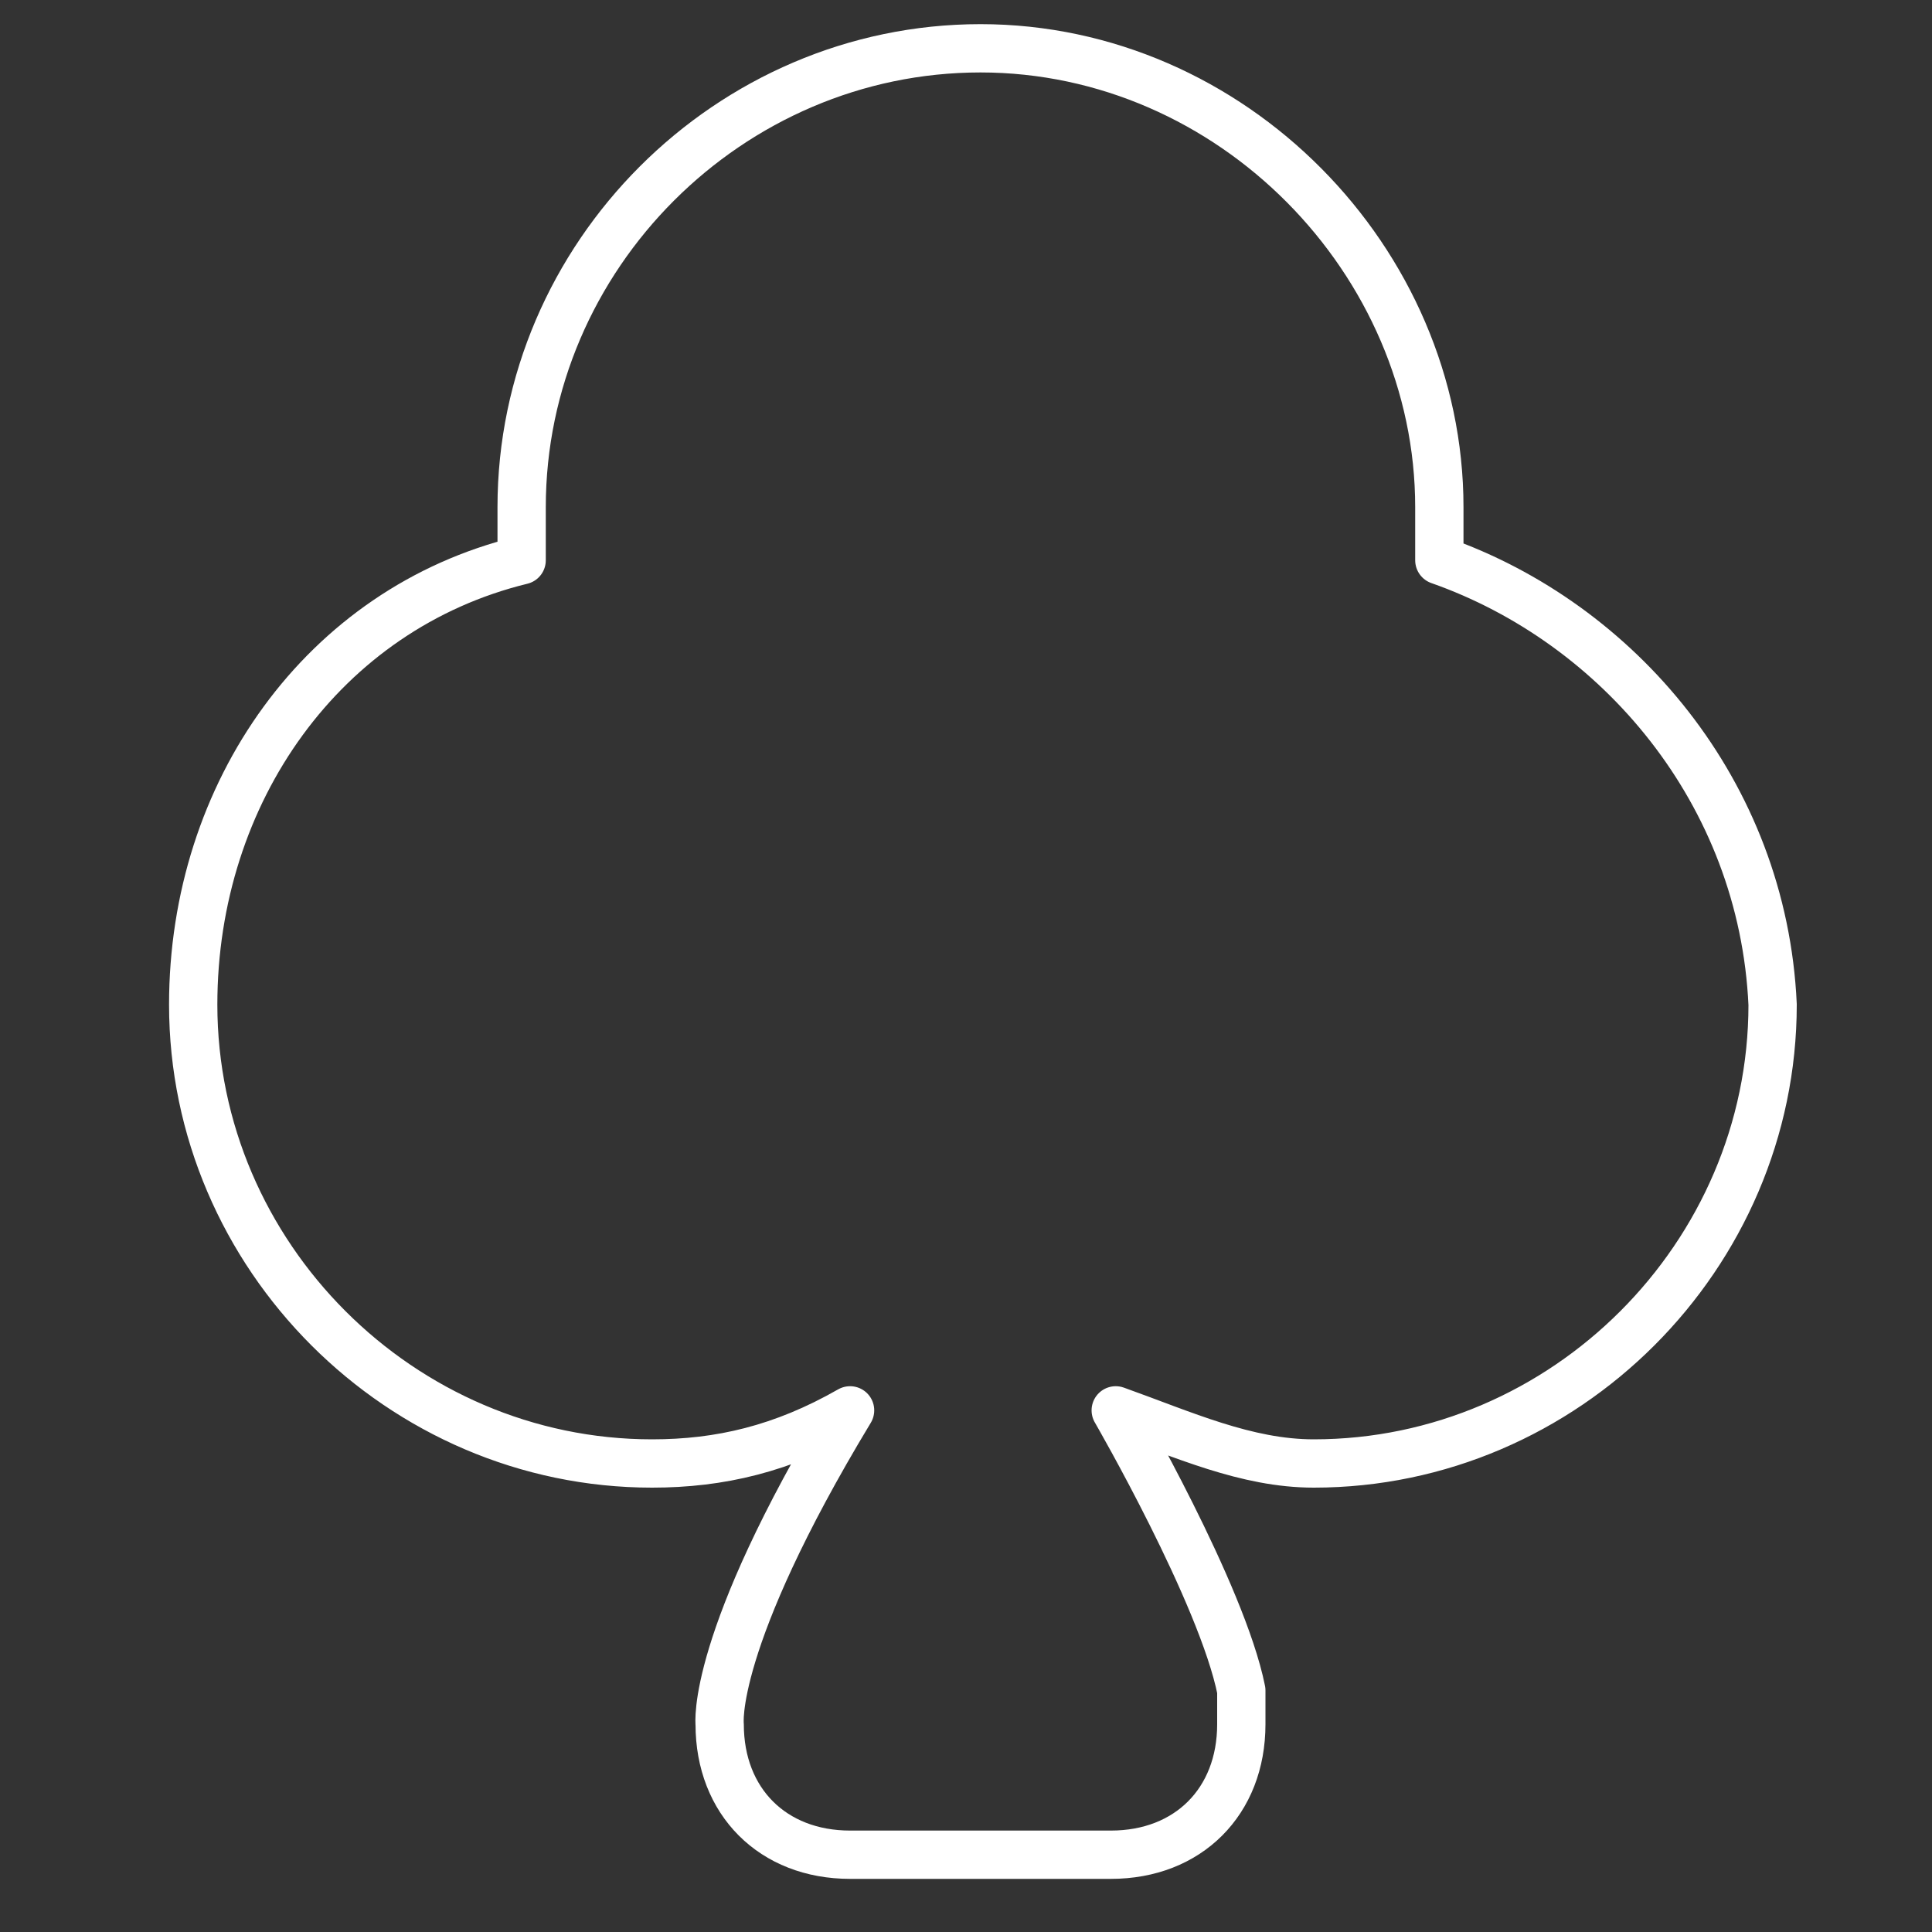
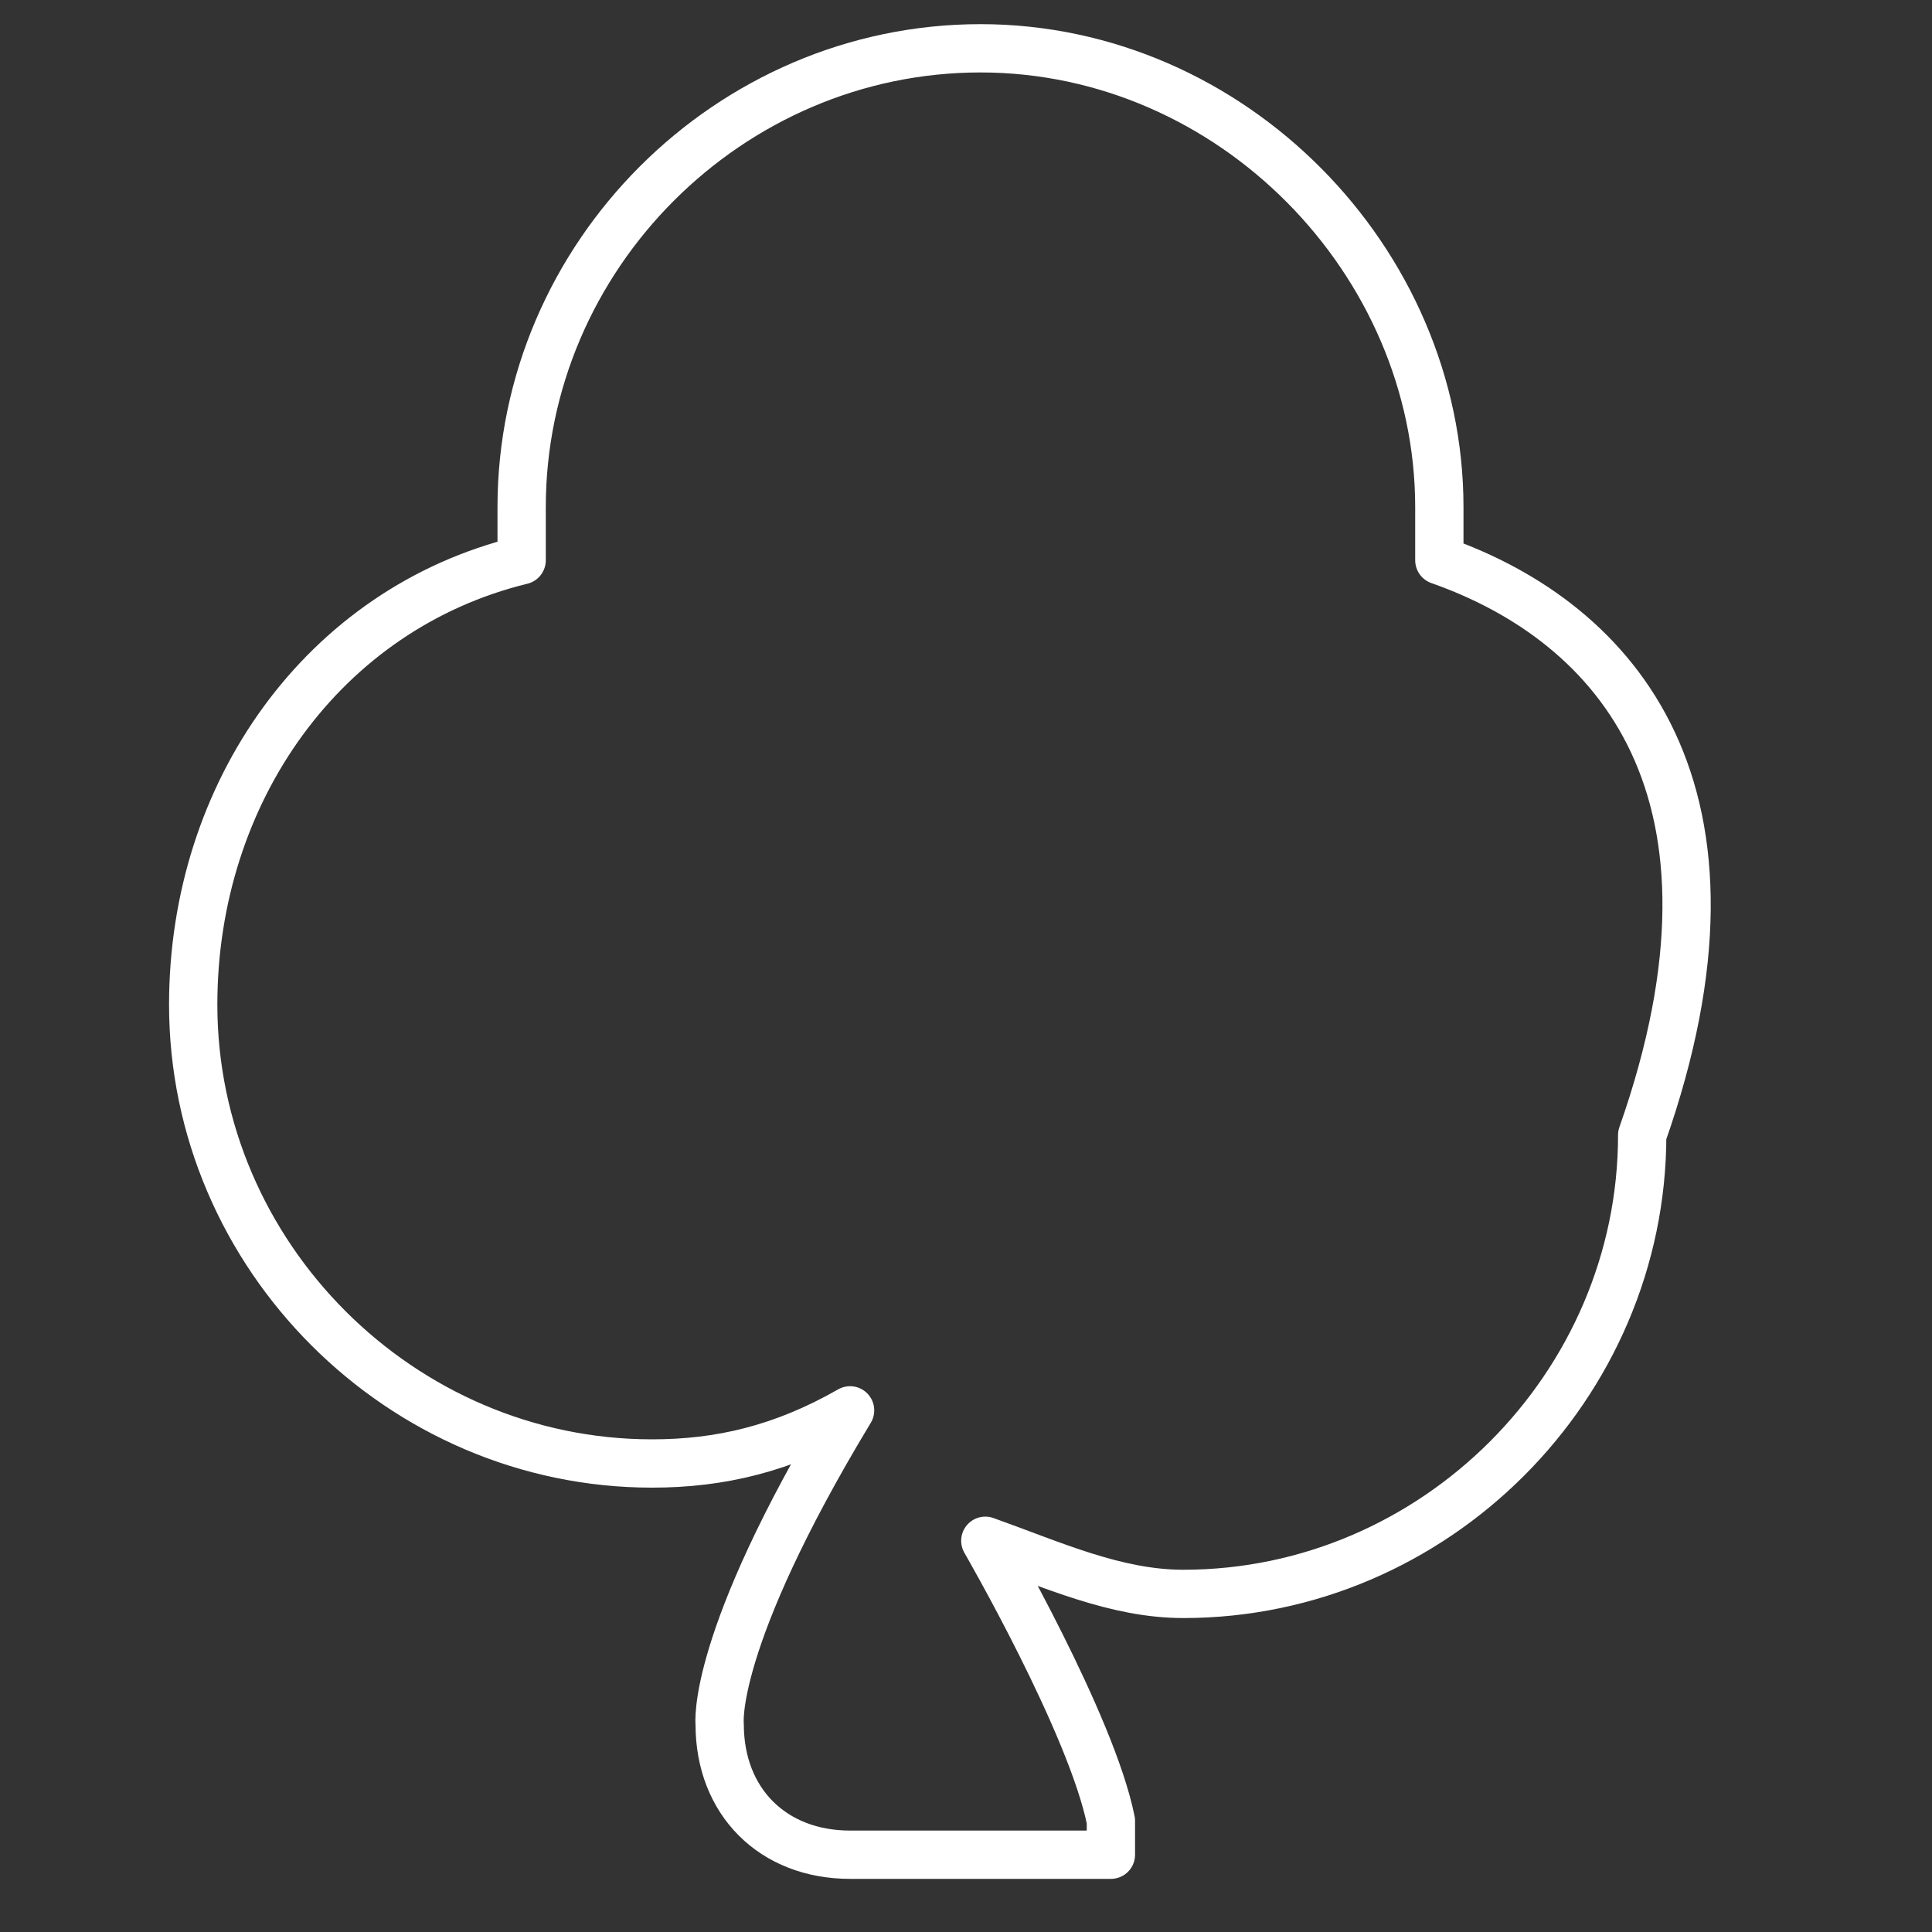
<svg xmlns="http://www.w3.org/2000/svg" version="1.1" id="katman_1" x="0px" y="0px" viewBox="0 0 40 40" style="enable-background:new 0 0 40 40;" xml:space="preserve">
  <rect x="0" y="0" width="40" height="40" fill="#333333" stroke="none" />
  <style type="text/css">
	.st0{fill:none;stroke:#FFFFFF;stroke-linejoin:round;stroke-miterlimit:10;}
</style>
-   <path class="st0" d="M29.8,11.6v-1.1c0-5.1-4.3-9.5-9.5-9.5s-9.5,4.3-9.5,9.5v1.1c-4.1,1-6.8,4.8-6.8,9.2c0,5.2,4.3,9.5,9.5,9.5  c1.4,0,2.7-0.3,4.1-1.1l0,0c-2.9,4.8-2.7,6.5-2.7,6.5l0,0c0,1.6,1.1,2.7,2.7,2.7H23c1.6,0,2.7-1.1,2.7-2.7l0,0c0-0.1,0-0.3,0-0.5  c0-0.1,0-0.1,0-0.2c-0.4-2-2.6-5.8-2.6-5.8c1.4,0.5,2.7,1.1,4.1,1.1c5.2,0,9.5-4.3,9.5-9.5C36.5,16.4,33.5,12.9,29.8,11.6z" />
+   <path class="st0" d="M29.8,11.6v-1.1c0-5.1-4.3-9.5-9.5-9.5s-9.5,4.3-9.5,9.5v1.1c-4.1,1-6.8,4.8-6.8,9.2c0,5.2,4.3,9.5,9.5,9.5  c1.4,0,2.7-0.3,4.1-1.1l0,0c-2.9,4.8-2.7,6.5-2.7,6.5l0,0c0,1.6,1.1,2.7,2.7,2.7H23l0,0c0-0.1,0-0.3,0-0.5  c0-0.1,0-0.1,0-0.2c-0.4-2-2.6-5.8-2.6-5.8c1.4,0.5,2.7,1.1,4.1,1.1c5.2,0,9.5-4.3,9.5-9.5C36.5,16.4,33.5,12.9,29.8,11.6z" />
</svg>